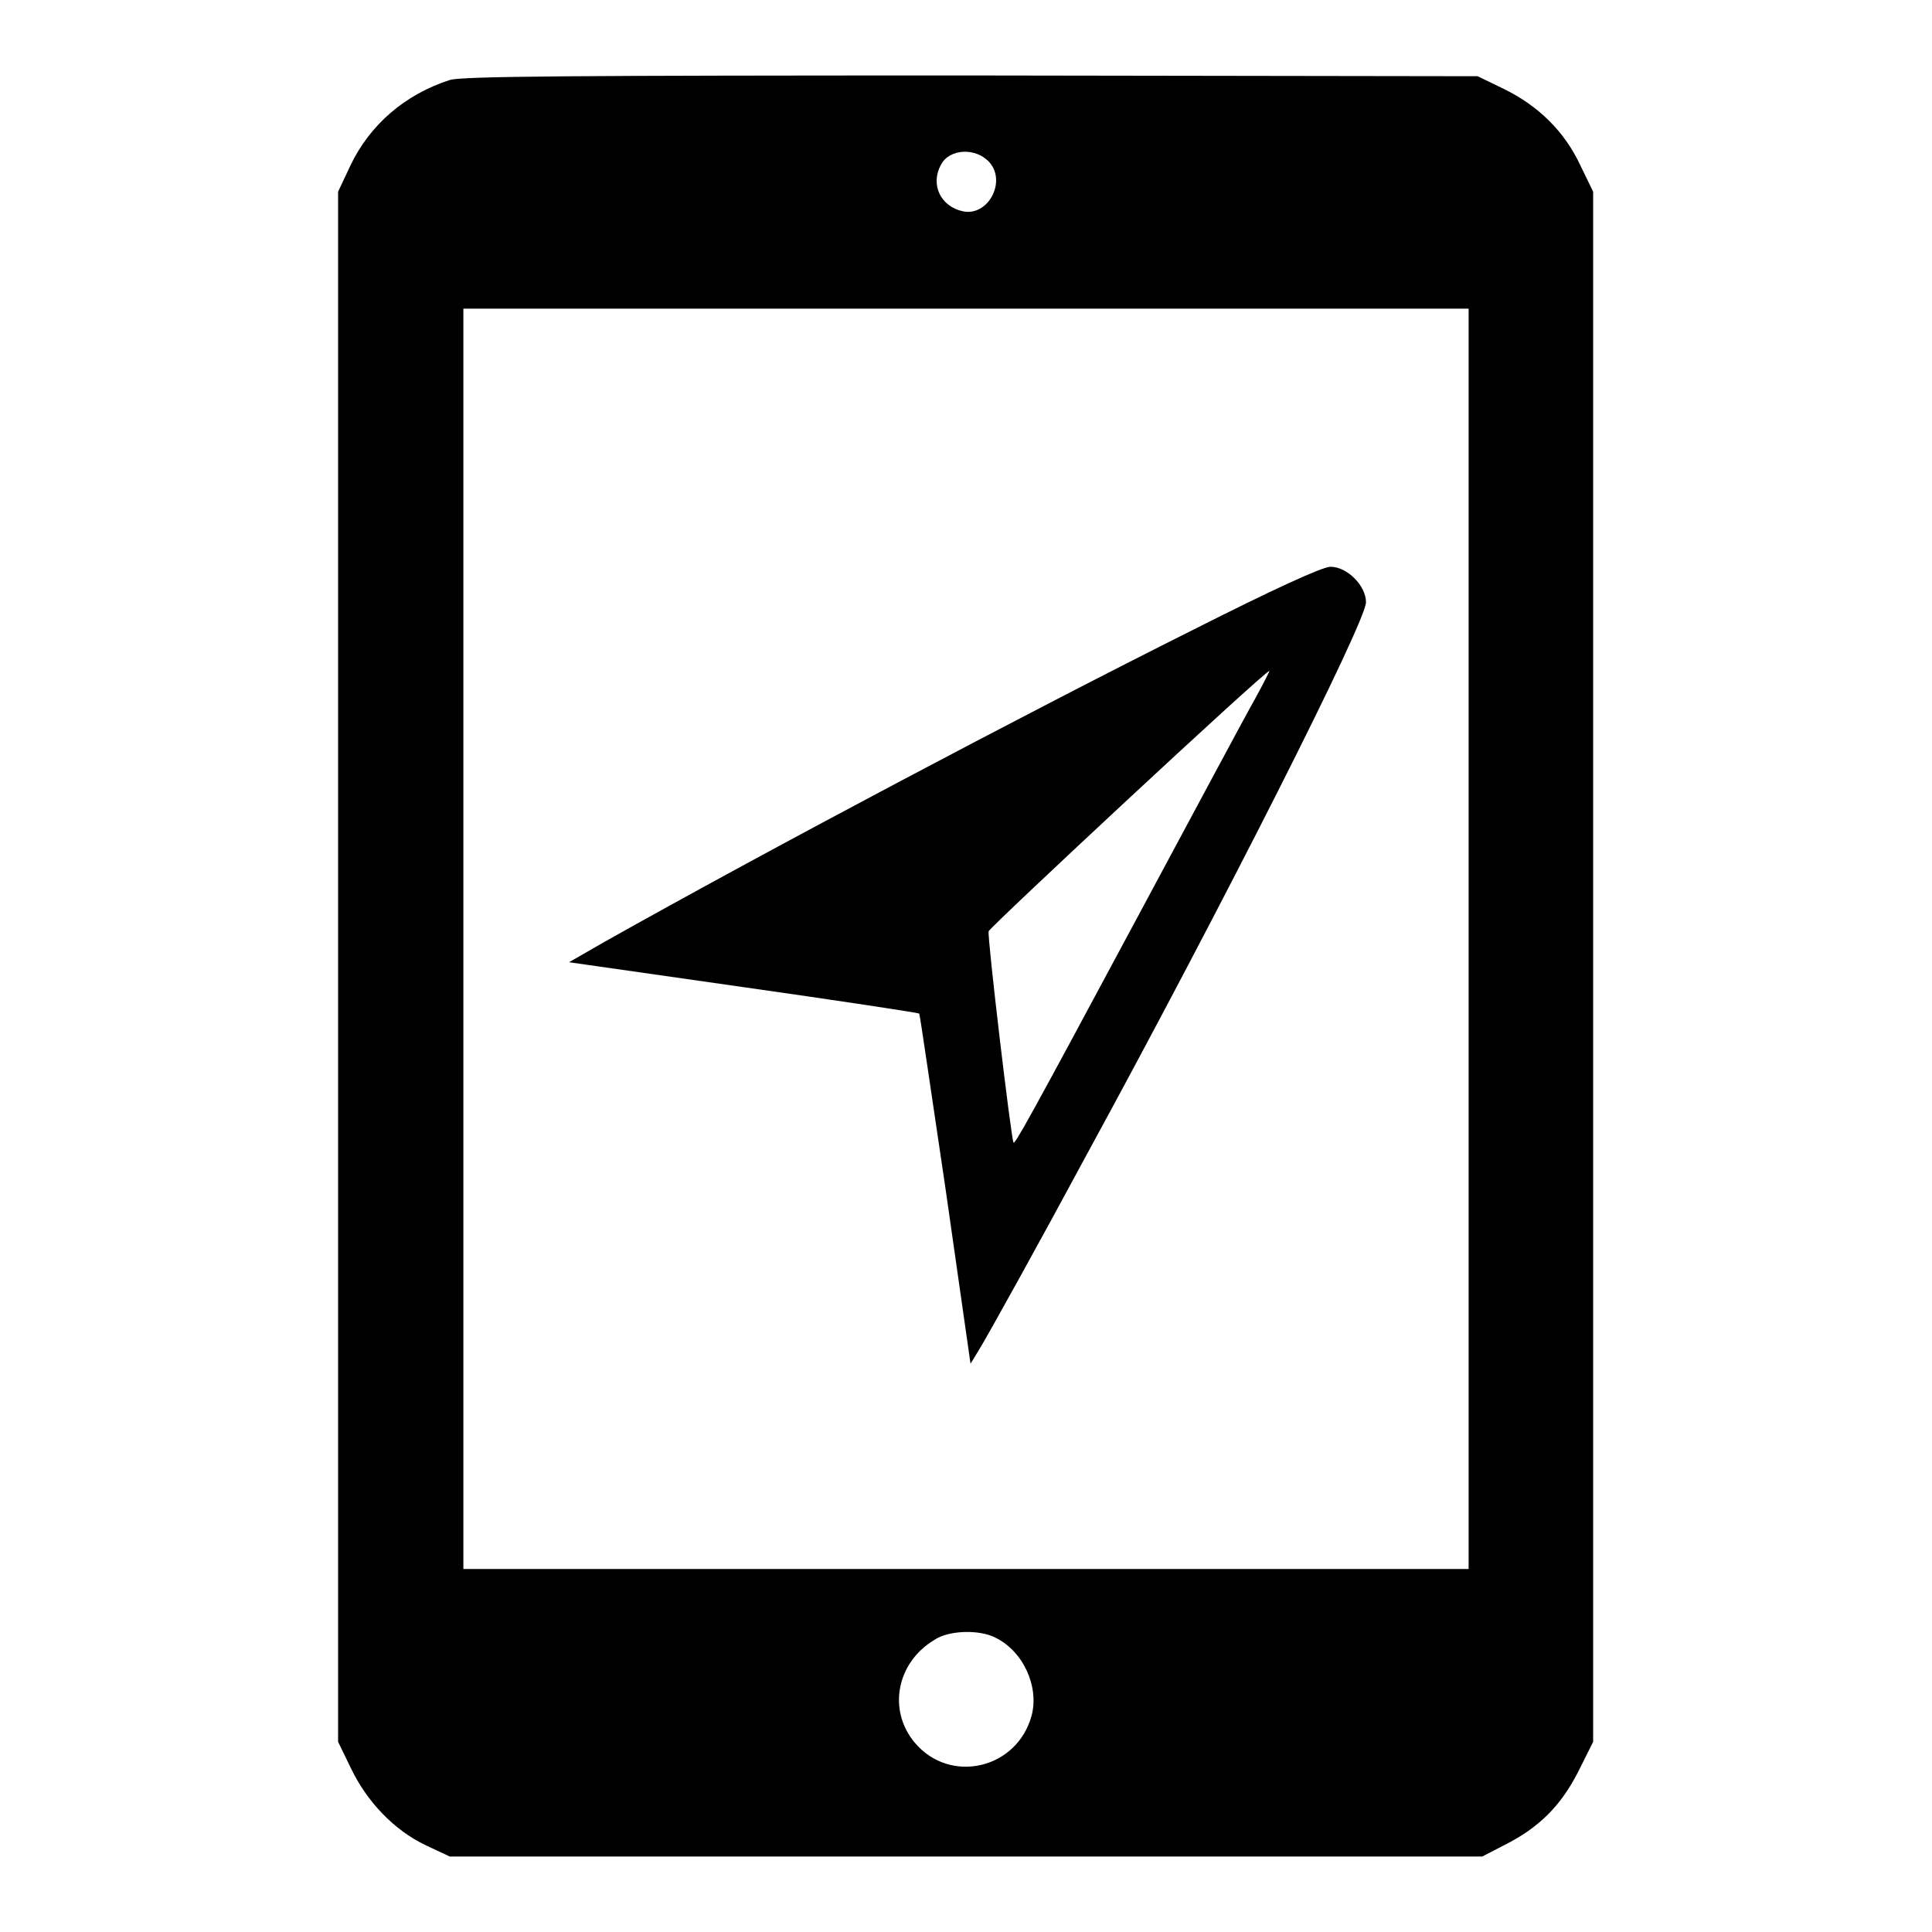
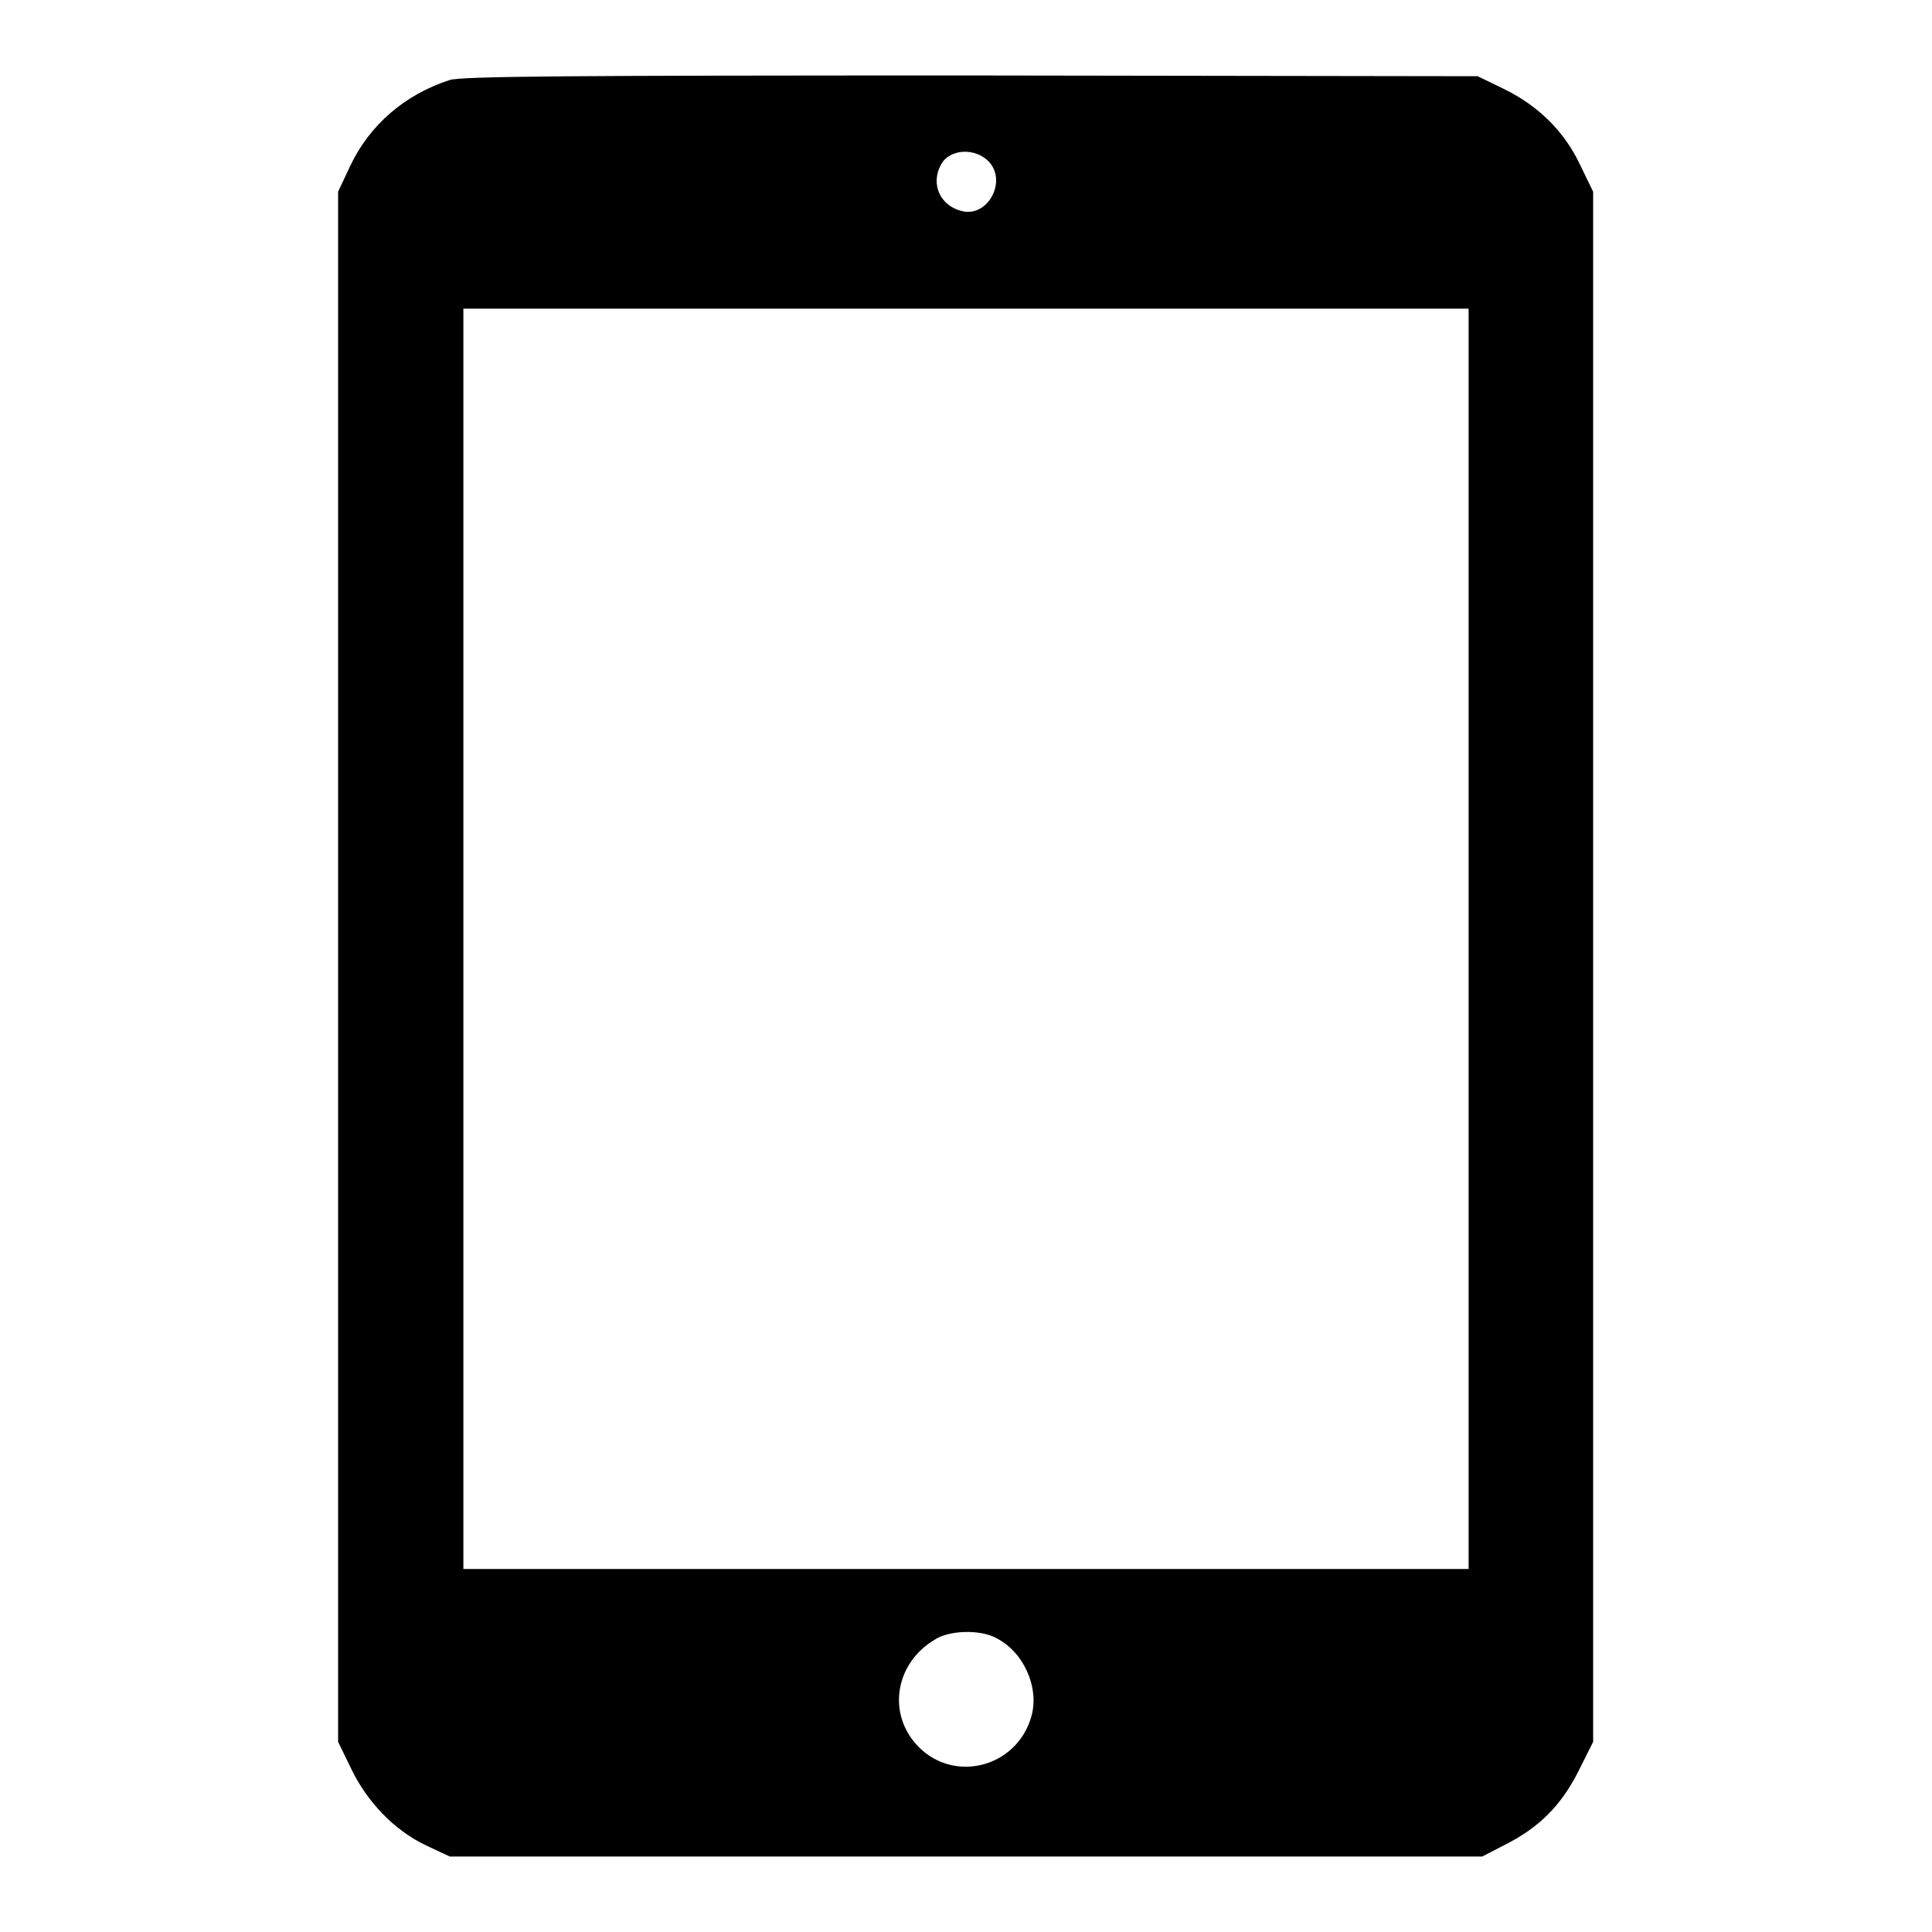
<svg xmlns="http://www.w3.org/2000/svg" version="1.1" x="0px" y="0px" viewBox="0 0 256 256" enable-background="new 0 0 256 256" xml:space="preserve">
  <g>
    <g>
      <g>
        <path fill="#000000" d="M59.6,10.6C53.7,12.5,49,16.5,46.4,22l-1.6,3.4v102.7v102.7l1.7,3.5c2.1,4.4,5.7,8.2,9.9,10.2l3.2,1.5H128h68.4l2.9-1.5c4.6-2.3,7.5-5.2,9.8-9.7l2-4V128.1V25.4l-1.7-3.5c-2.1-4.5-5.6-7.9-10.1-10.1l-3.5-1.7L128.8,10C75.6,10,61.2,10.1,59.6,10.6z M131.1,21.5c2.3,2.6-0.2,7.2-3.5,6.5c-2.9-0.6-4.4-3.5-2.9-6.2C125.8,19.7,129.3,19.5,131.1,21.5z M194.6,124.4v83.5H128H61.4v-83.5V40.9H128h66.6V124.4z M131.9,217c3.7,1.8,5.8,6.5,4.8,10.3c-1.9,7.1-10.8,9.2-15.5,3.6c-3.6-4.3-2.4-10.6,2.6-13.6C125.7,216,129.8,215.9,131.9,217z" />
-         <path fill="#000000" d="M158.2,83.4c-22.4,11.2-56.4,29.2-78.1,41.4l-4.7,2.7l23.1,3.3c12.7,1.8,23.2,3.4,23.3,3.5s1.6,10.6,3.5,23.3l3.3,23.1l1.1-1.8c1.4-2.3,8.1-14.4,14.4-26.1c18-33,36.9-70.4,36.9-73c0-2.2-2.5-4.7-4.7-4.7C175.2,75.1,168.5,78.2,158.2,83.4z M166.3,92.6c-1.2,2.1-8.1,15-15.4,28.6c-14.8,27.6-16.4,30.4-16.6,30.2c-0.3-0.3-3.5-27.3-3.3-28c0.2-0.6,36.6-34.5,37.2-34.5C168.3,88.8,167.4,90.6,166.3,92.6z" />
      </g>
    </g>
  </g>
</svg>